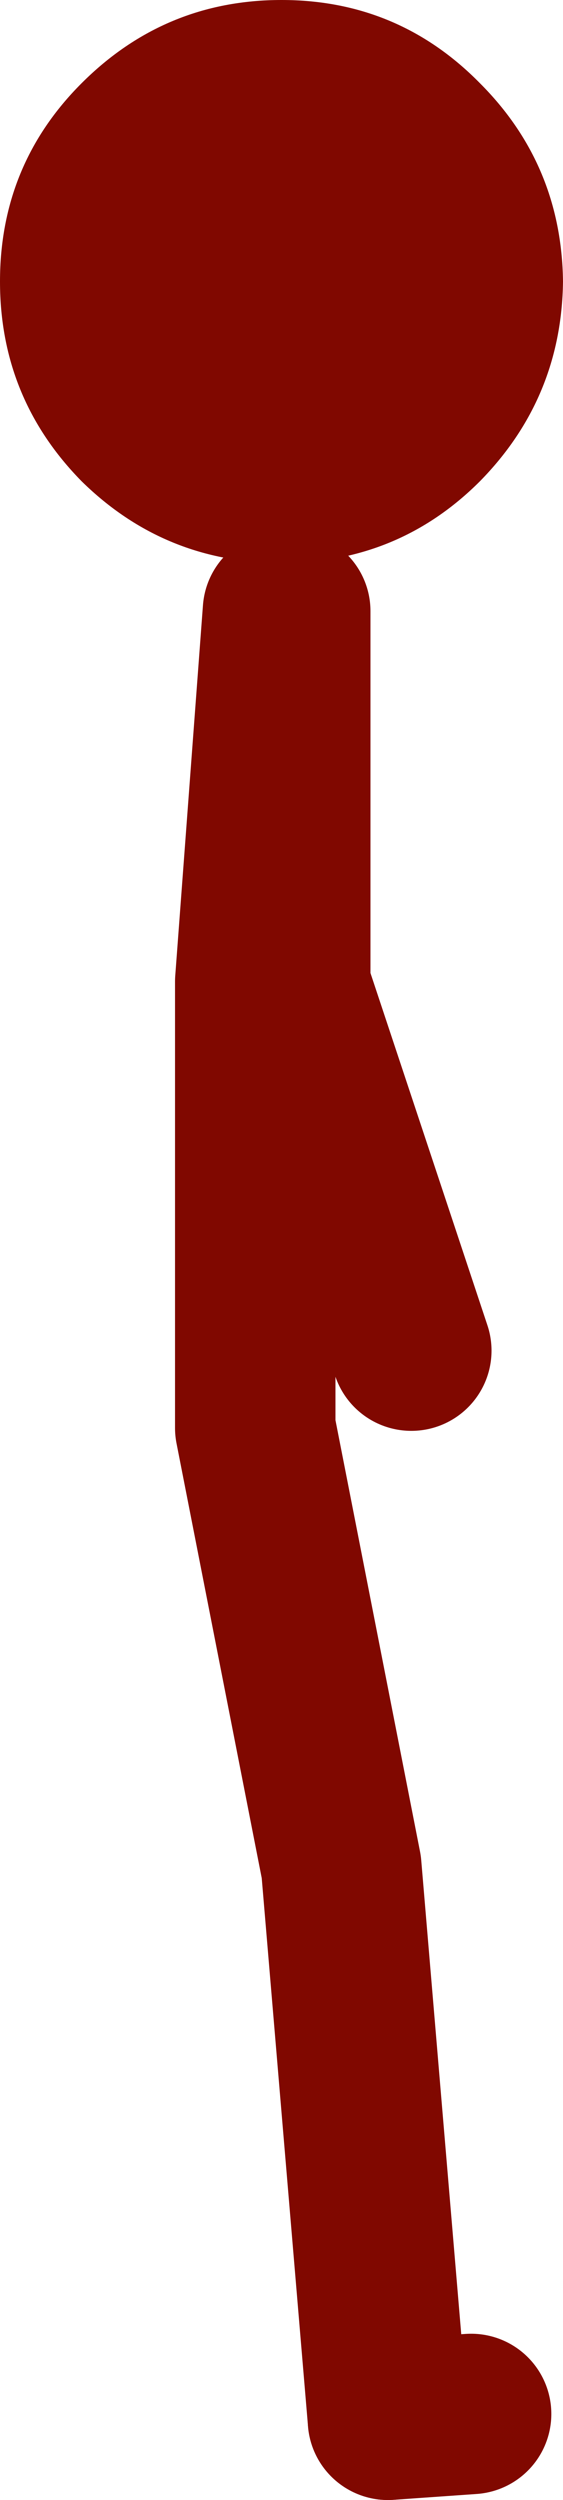
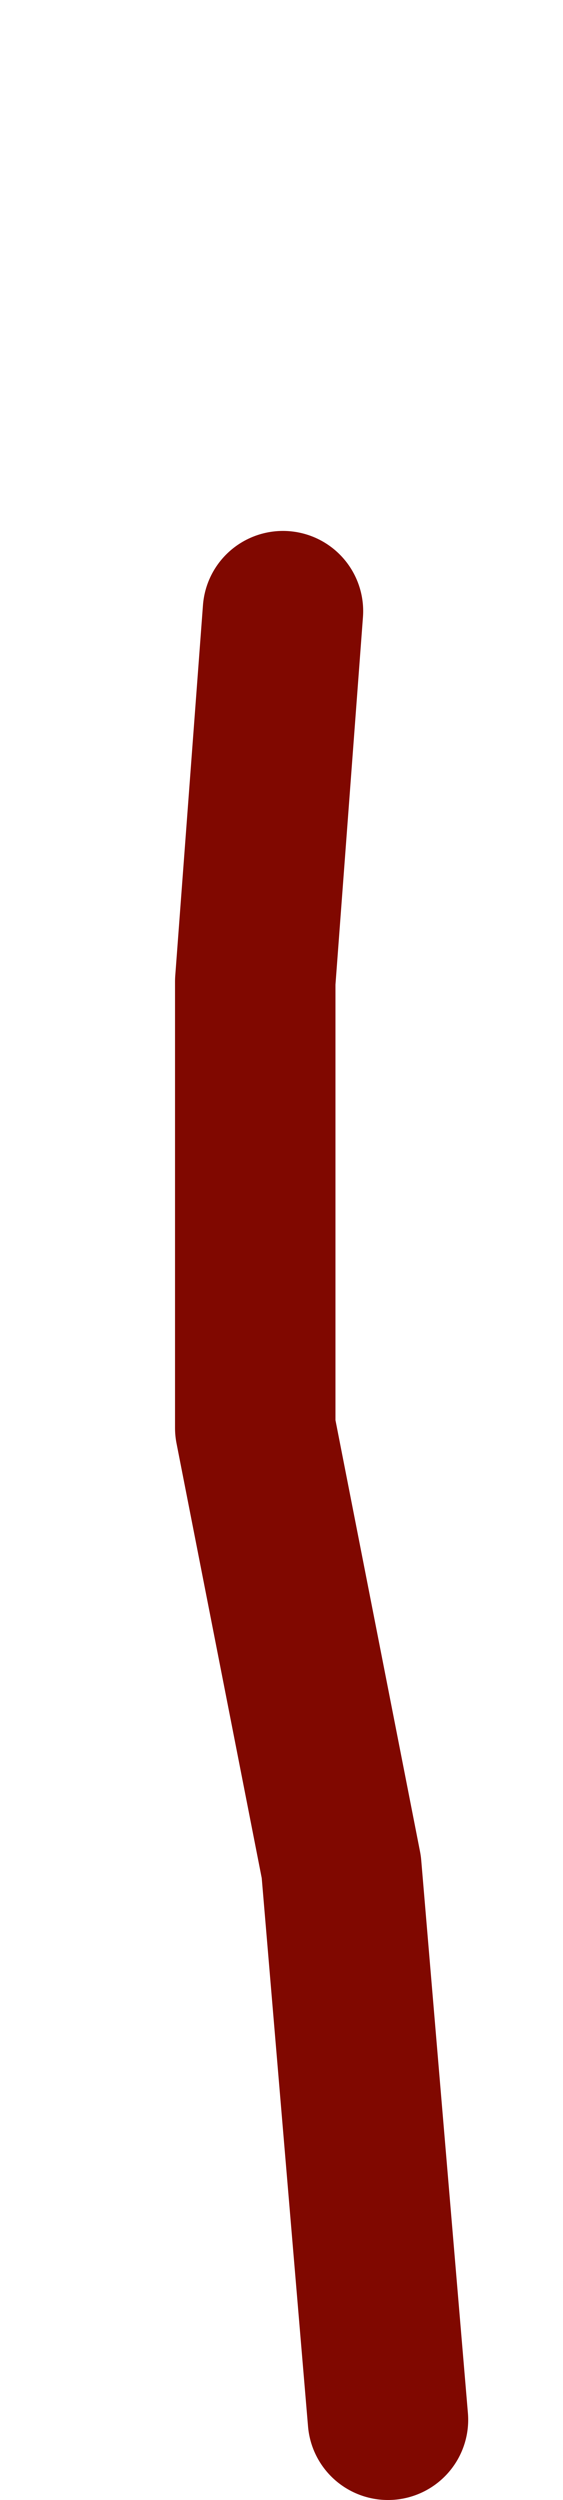
<svg xmlns="http://www.w3.org/2000/svg" height="85.7px" width="19.3px">
  <g transform="matrix(1.0, 0.0, 0.0, 1.0, 80.4, 57.7)">
-     <path d="M-70.75 -57.7 Q-66.75 -57.7 -63.95 -54.85 -61.15 -52.05 -61.1 -48.05 -61.15 -44.05 -63.95 -41.2 -66.75 -38.4 -70.75 -38.4 -74.75 -38.4 -77.6 -41.2 -80.4 -44.05 -80.4 -48.05 -80.4 -52.05 -77.6 -54.85 -74.75 -57.7 -70.75 -57.7" fill="#800800" fill-rule="evenodd" stroke="none" />
-     <path d="M-70.45 -36.75 L-70.45 -23.9 -66.3 -11.4 M-67.1 25.25 L-68.7 6.3 -71.65 -8.75 -71.65 -24.05 -70.7 -36.75" fill="none" stroke="#800800" stroke-linecap="round" stroke-linejoin="round" stroke-width="5.5" />
-     <path d="M-64.25 25.05 L-67.1 25.25" fill="none" stroke="#800800" stroke-linecap="round" stroke-linejoin="round" stroke-width="5.5" />
+     <path d="M-70.45 -36.75 M-67.1 25.25 L-68.7 6.3 -71.65 -8.75 -71.65 -24.05 -70.7 -36.75" fill="none" stroke="#800800" stroke-linecap="round" stroke-linejoin="round" stroke-width="5.5" />
  </g>
</svg>